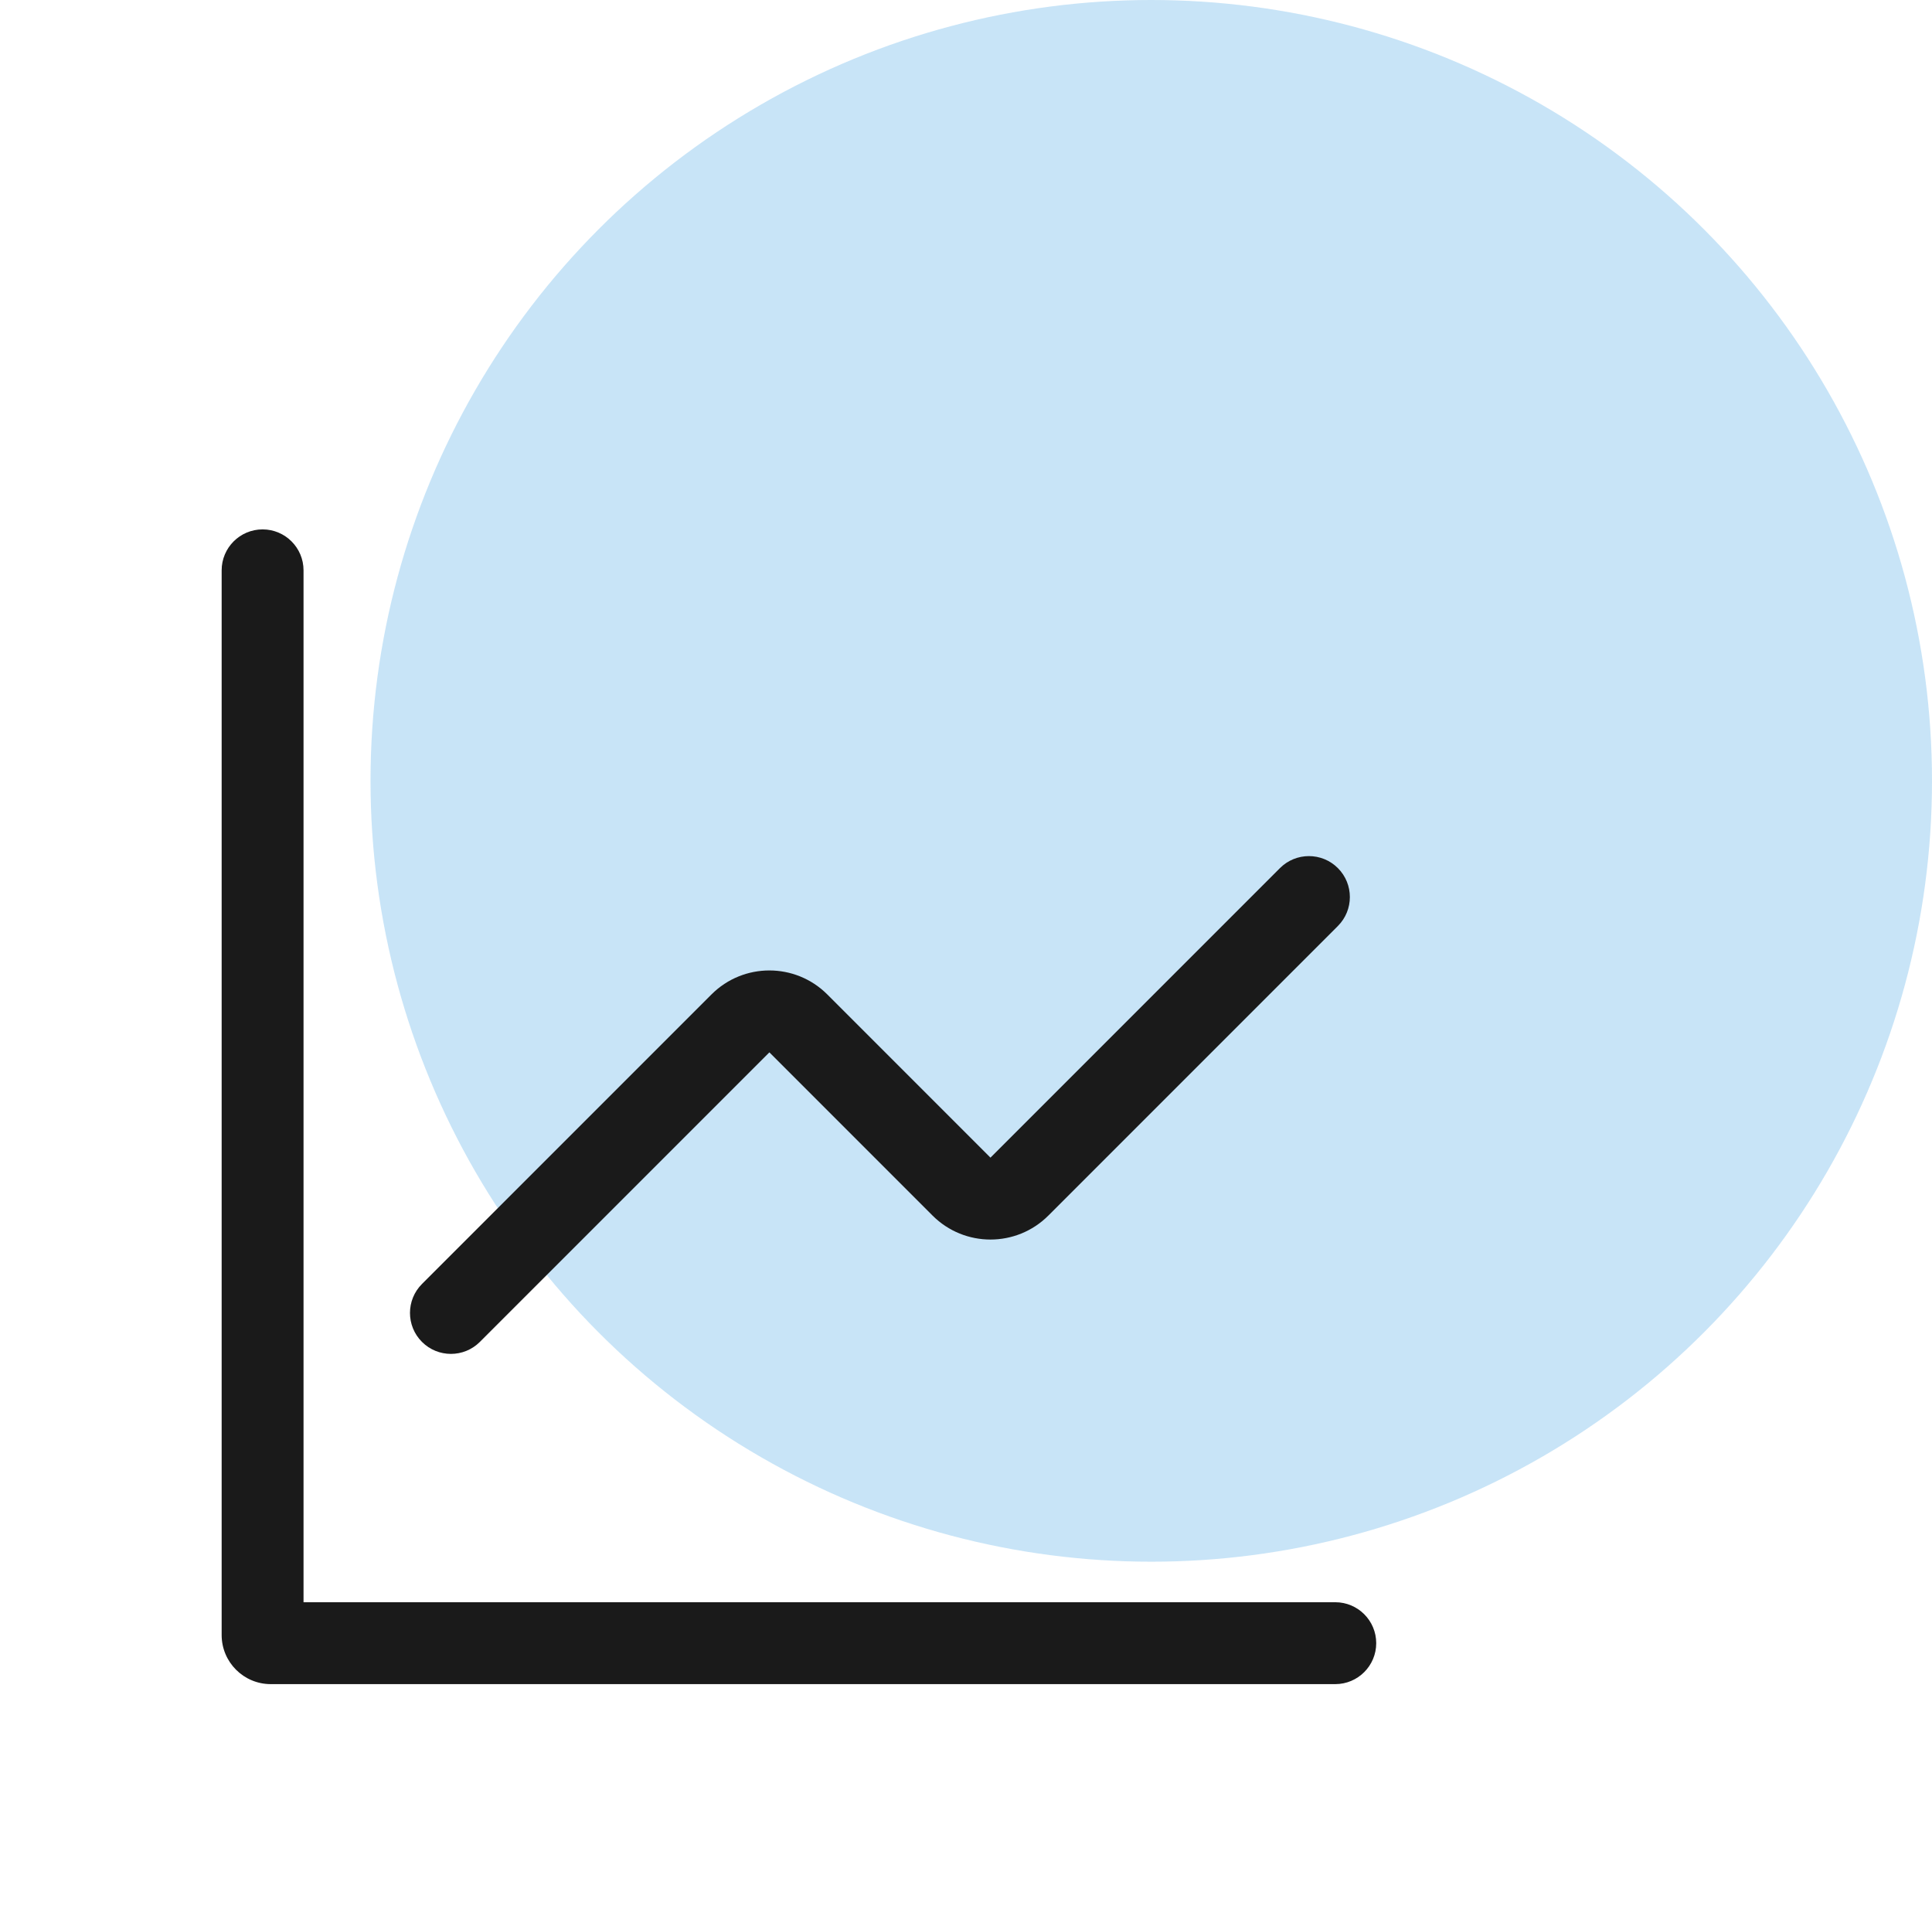
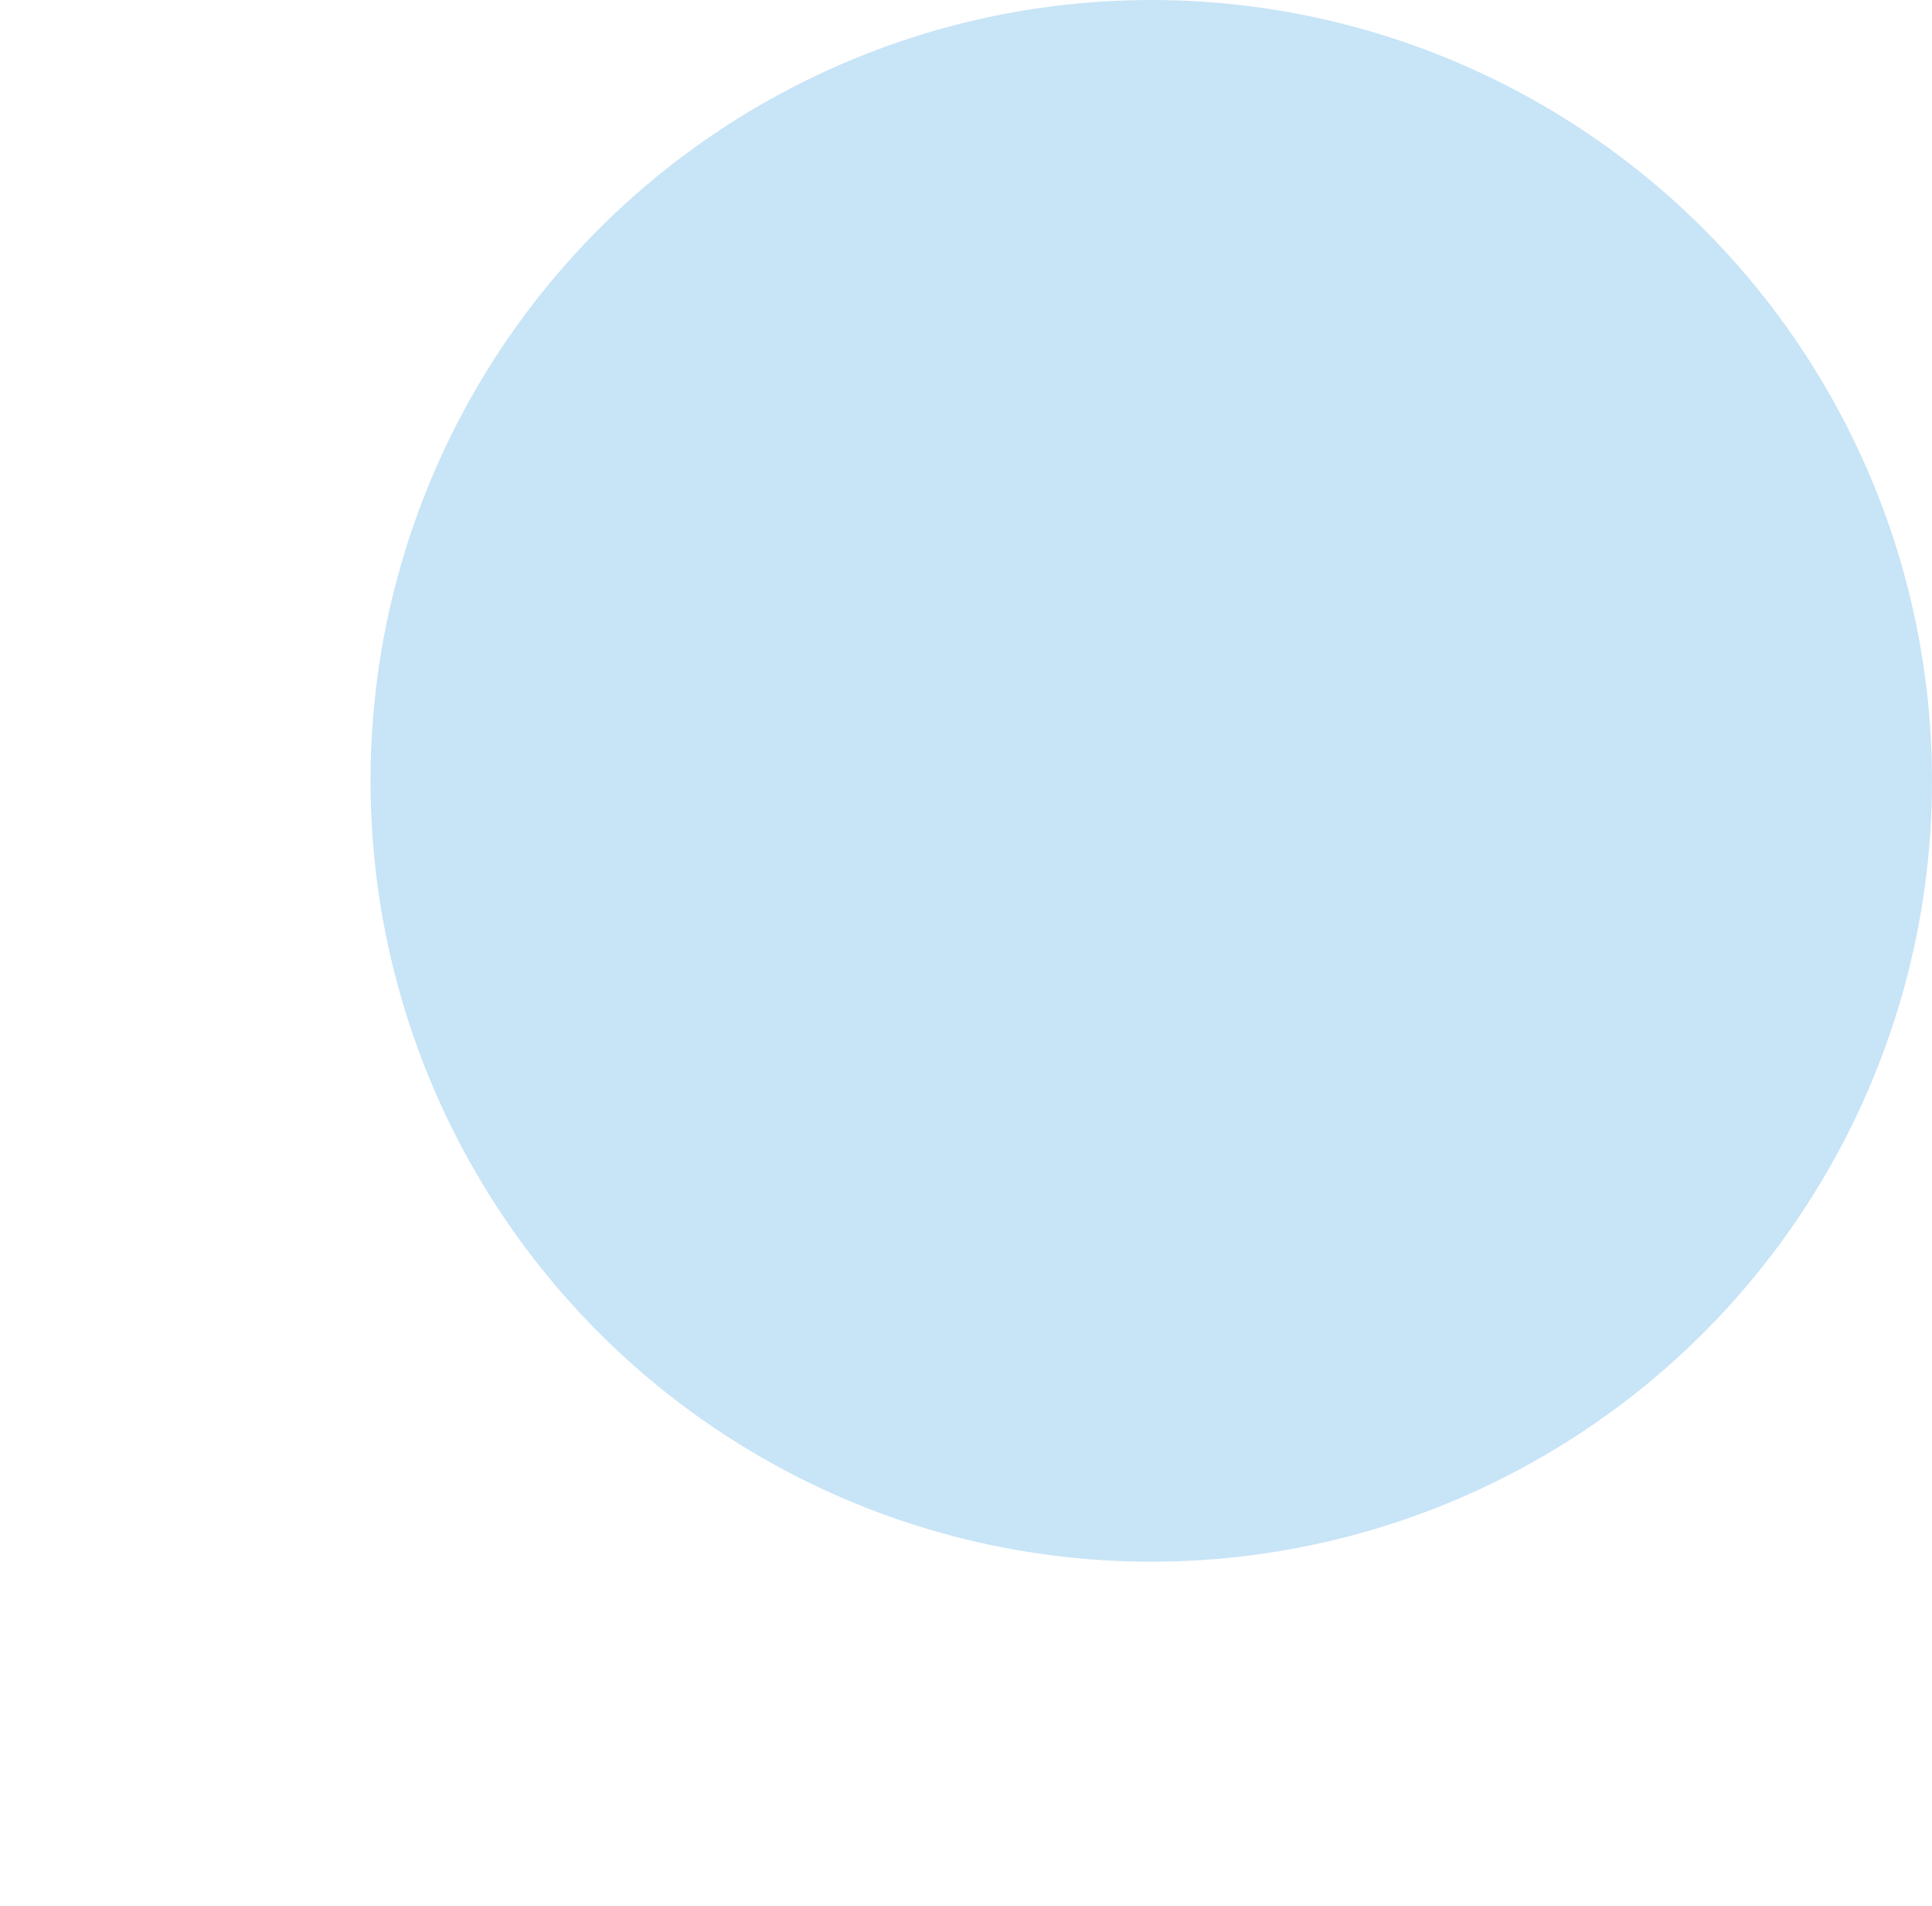
<svg xmlns="http://www.w3.org/2000/svg" width="73" height="72" viewBox="0 0 73 72" fill="none">
  <circle opacity="0.3" cx="43.5" cy="29.5" r="29.5" fill="#47A5E5" />
-   <path fill-rule="evenodd" clip-rule="evenodd" d="M9.922 20C10.776 20 11.469 20.693 11.469 21.547V60.531H50.453C51.307 60.531 52 61.224 52 62.078C52 62.932 51.307 63.625 50.453 63.625H10.231C9.206 63.625 8.375 62.794 8.375 61.769V21.547C8.375 20.693 9.068 20 9.922 20Z" fill="#1A1A1A" />
-   <path fill-rule="evenodd" clip-rule="evenodd" d="M50.551 32.796C49.947 32.192 48.967 32.192 48.363 32.796L37.424 43.735L31.259 37.569C30.05 36.361 28.091 36.361 26.883 37.569L15.944 48.508C15.34 49.112 15.34 50.092 15.944 50.696C16.548 51.3 17.528 51.3 18.132 50.696L29.071 39.757L35.236 45.923C36.445 47.131 38.404 47.131 39.612 45.923L50.551 34.984C51.155 34.38 51.155 33.4 50.551 32.796Z" fill="#1A1A1A" />
</svg>